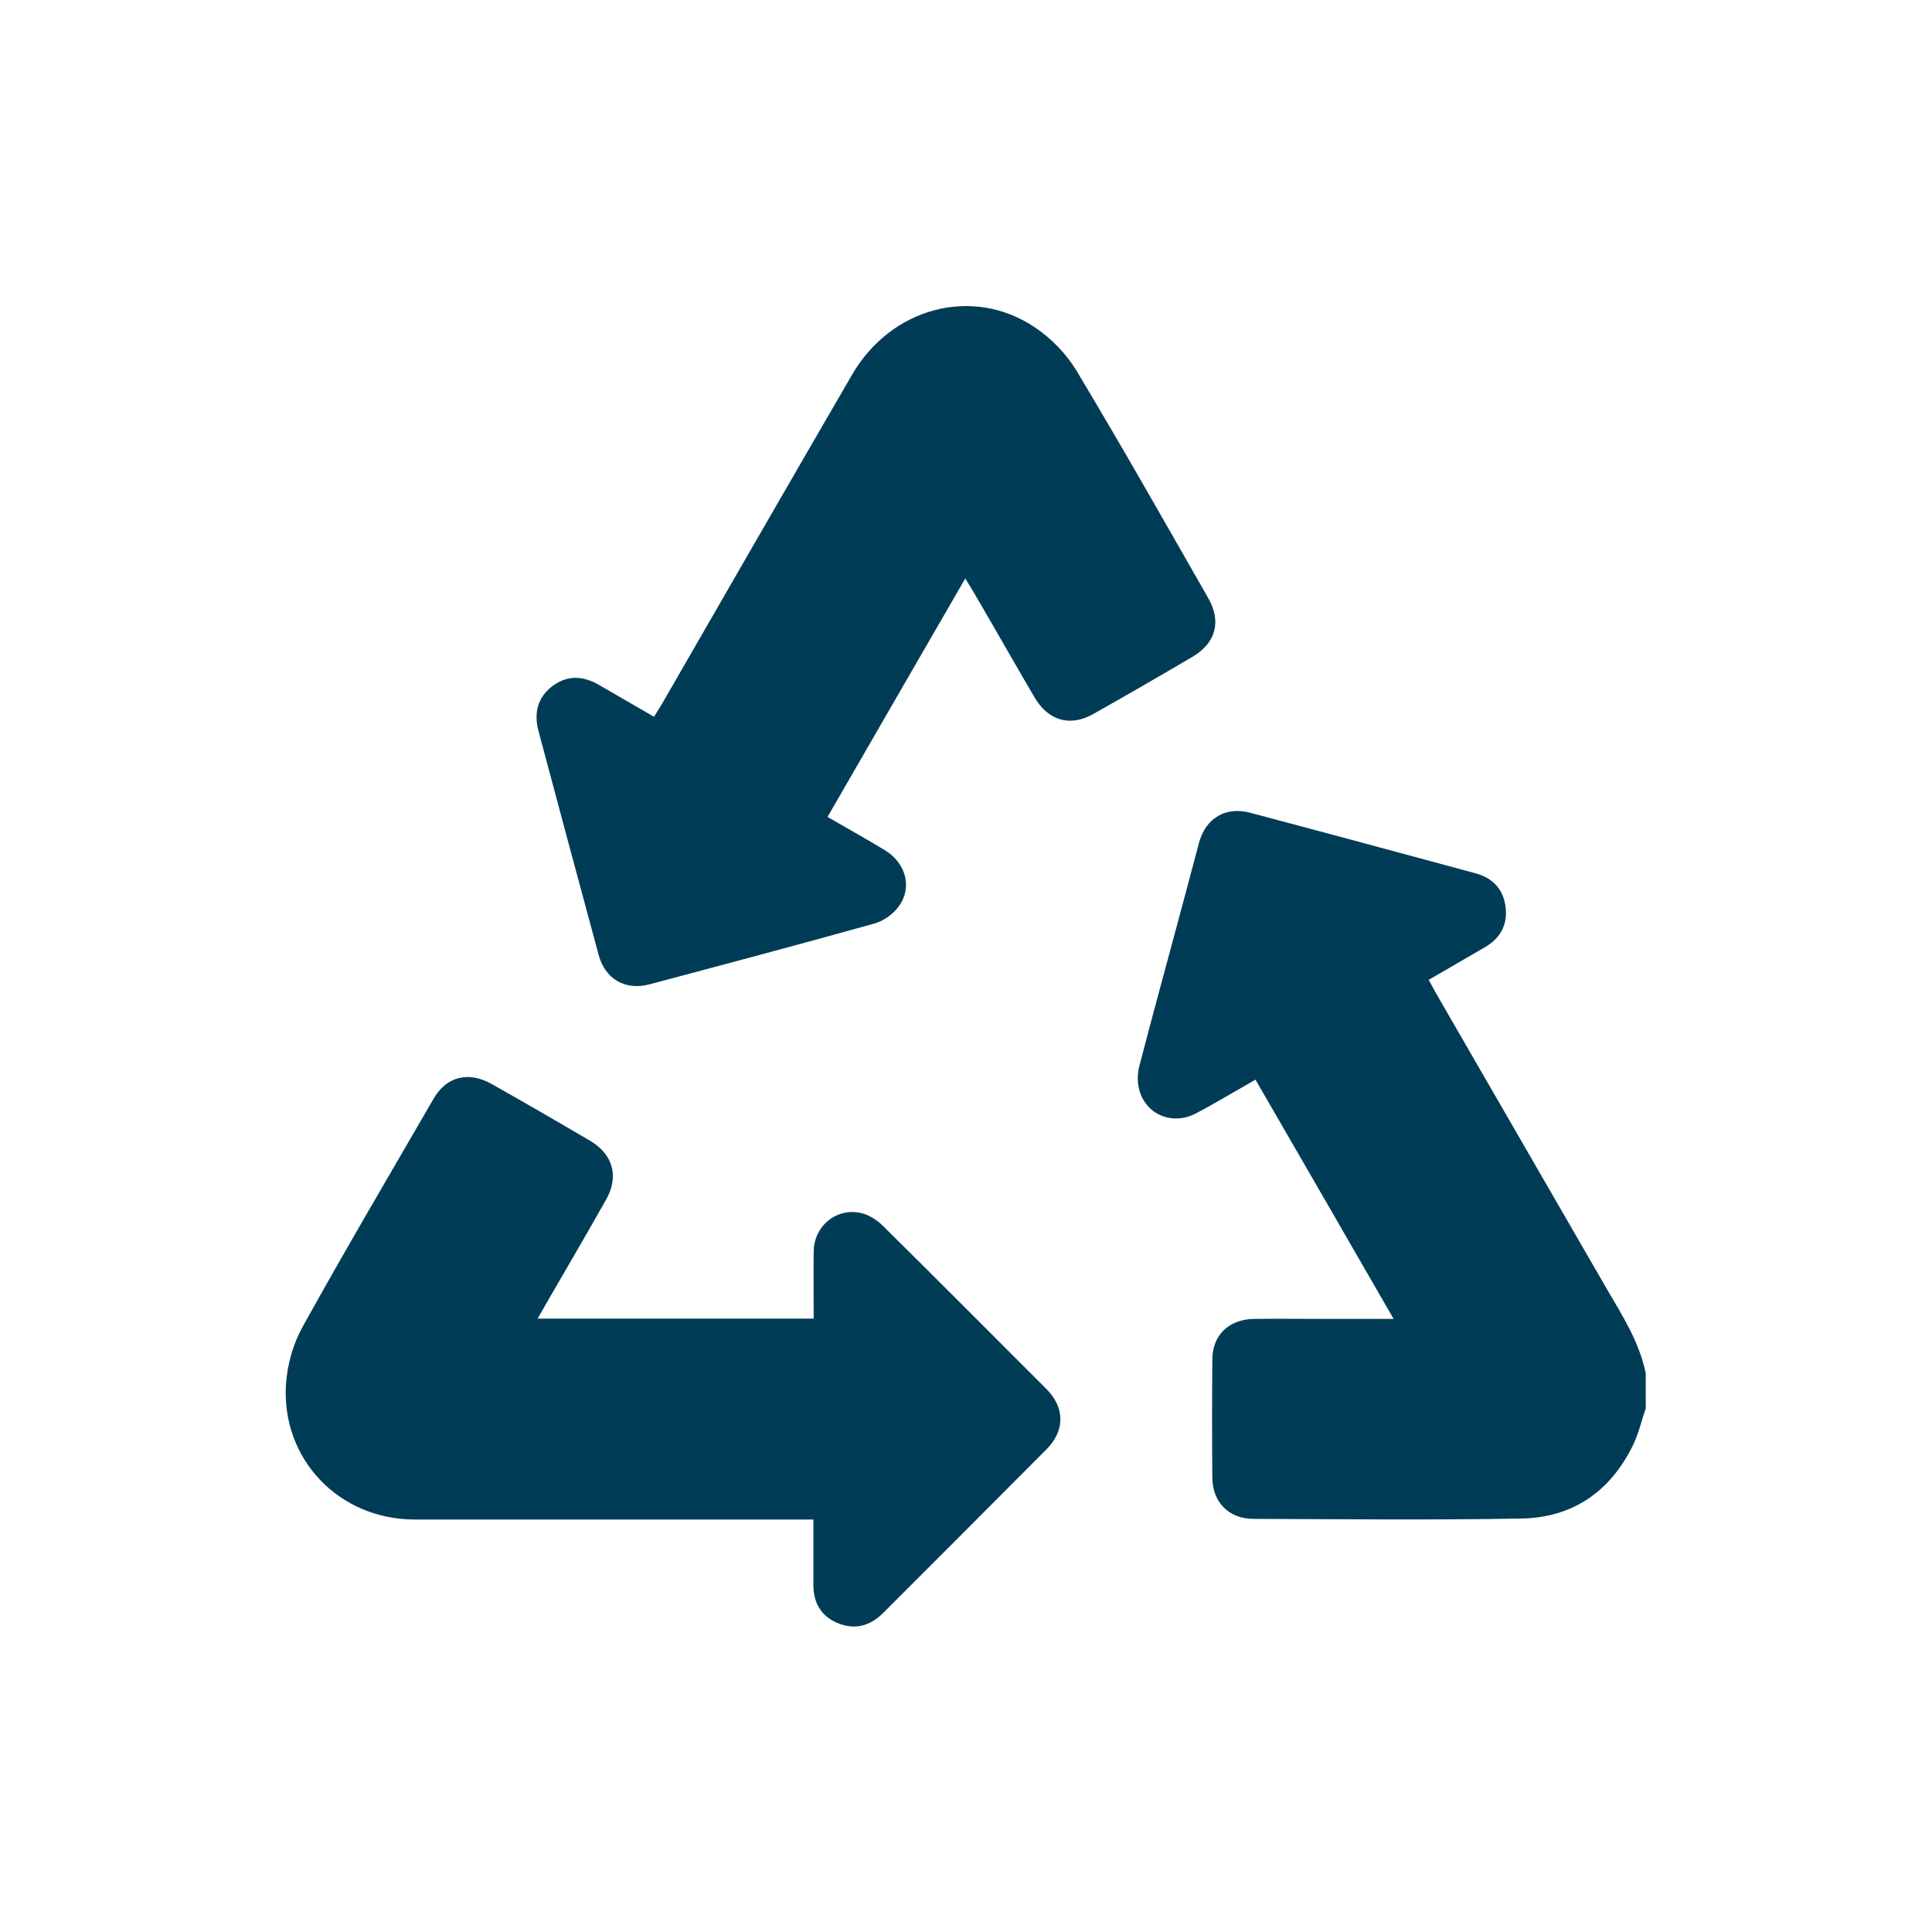
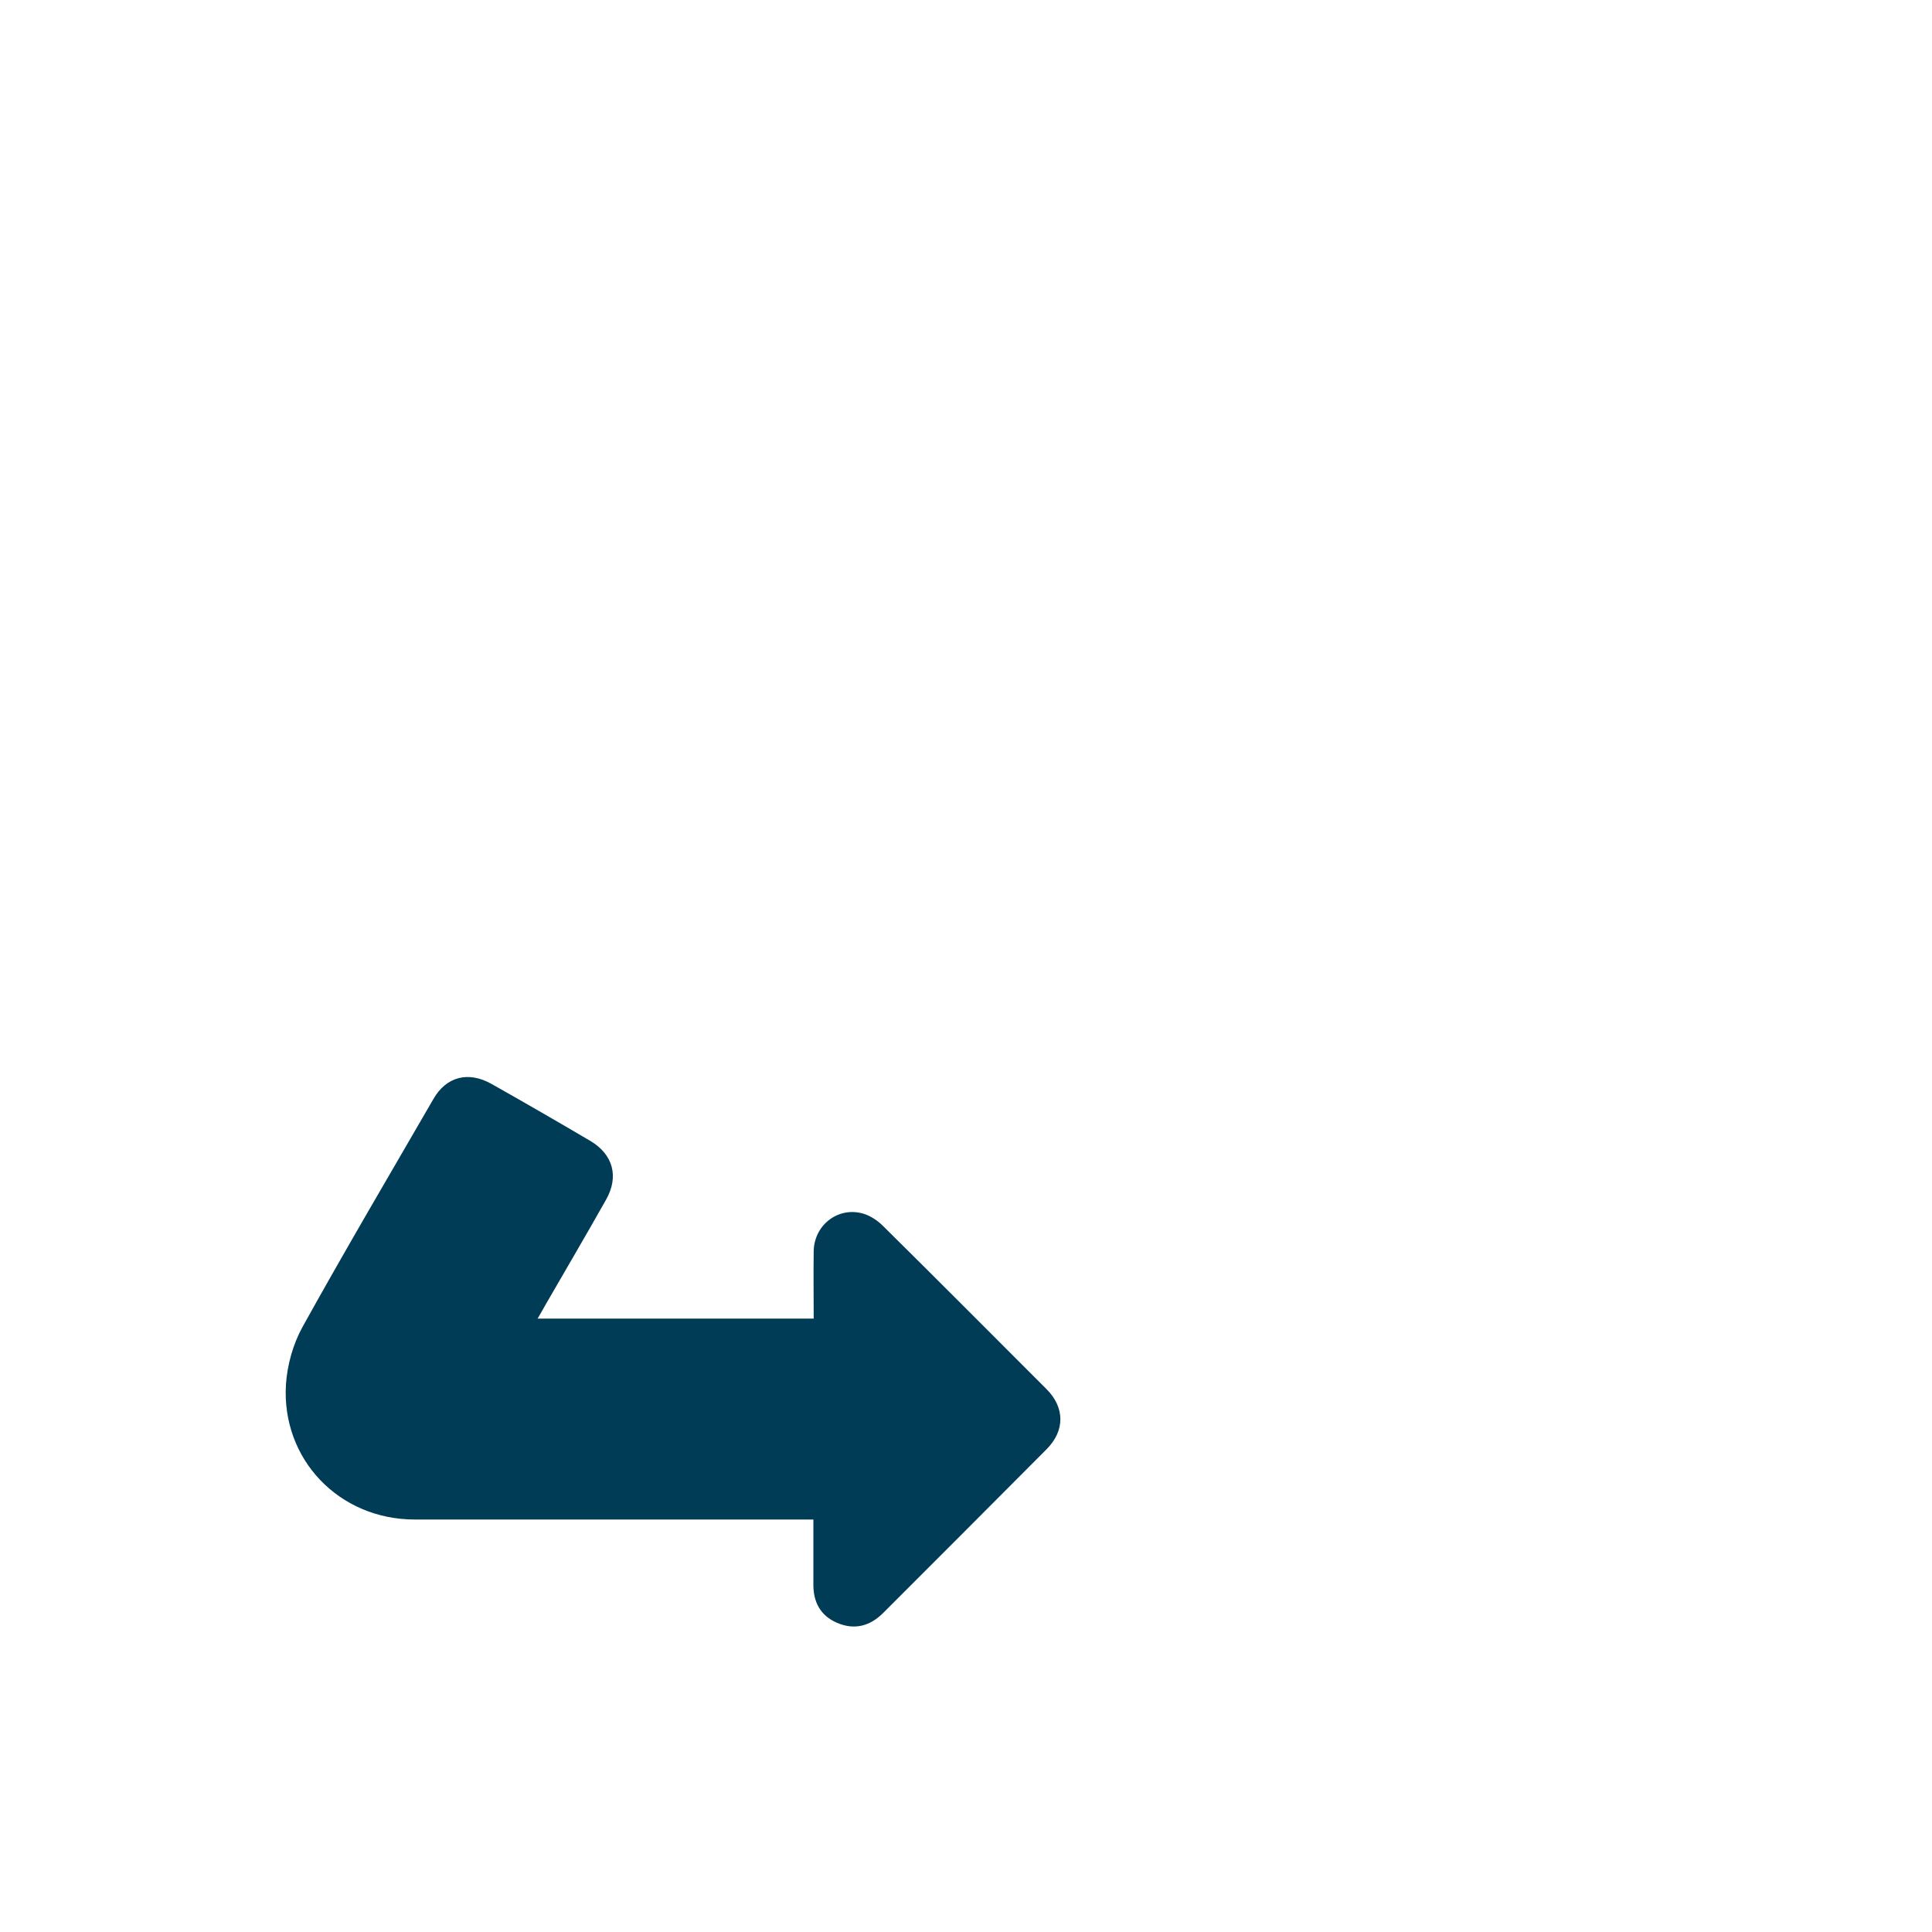
<svg xmlns="http://www.w3.org/2000/svg" id="Lager_1" data-name="Lager 1" viewBox="0 0 60 60">
  <defs>
    <style>
      .cls-1 {
        fill: #013c57;
      }
    </style>
  </defs>
  <g id="y2YWEJ">
    <g>
-       <path class="cls-1" d="m51.12,43.71c-.14.4-.23.82-.42,1.2-.71,1.43-1.88,2.23-3.48,2.25-2.76.05-5.53.02-8.29.01-.76,0-1.27-.51-1.28-1.27-.01-1.22-.01-2.45,0-3.67,0-.76.5-1.25,1.28-1.27.71-.01,1.43,0,2.15,0,.7,0,1.4,0,2.2,0-1.44-2.5-2.85-4.94-4.29-7.43-.51.29-1,.58-1.5.86-.23.12-.46.27-.71.32-.95.18-1.65-.65-1.39-1.63.43-1.65.88-3.29,1.32-4.93.18-.66.35-1.33.53-1.99.21-.75.82-1.12,1.58-.92,2.34.62,4.67,1.25,7,1.88.55.15.88.51.94,1.07.06.55-.18.96-.65,1.23-.57.33-1.14.66-1.74,1.01.09.16.16.3.24.44,1.76,3.05,3.52,6.09,5.28,9.14.49.84,1.02,1.66,1.22,2.64v1.07Z" />
-       <path class="cls-1" d="m29.98,17.96c-1.45,2.5-2.85,4.94-4.28,7.41.6.35,1.2.68,1.79,1.04.65.4.85,1.16.42,1.74-.17.24-.47.45-.75.53-2.33.65-4.66,1.27-6.99,1.89-.76.2-1.38-.17-1.58-.92-.63-2.32-1.25-4.64-1.87-6.96-.14-.54-.03-1.02.42-1.37.47-.36.96-.34,1.46-.05.56.32,1.12.65,1.71.99.09-.14.18-.28.26-.42,1.96-3.4,3.92-6.81,5.89-10.2,1.21-2.09,3.74-2.77,5.67-1.48.51.34.98.82,1.3,1.35,1.4,2.33,2.74,4.7,4.09,7.06.42.73.24,1.4-.49,1.83-1.02.6-2.04,1.19-3.07,1.77-.72.41-1.4.22-1.83-.51-.64-1.09-1.26-2.19-1.9-3.28-.07-.12-.14-.23-.25-.41Z" />
      <path class="cls-1" d="m16.7,40.95h8.57c0-.71-.01-1.41,0-2.1.02-.83.79-1.4,1.57-1.15.21.07.42.21.58.37,1.7,1.68,3.39,3.38,5.08,5.07.57.57.58,1.29,0,1.87-1.69,1.7-3.38,3.39-5.07,5.08-.41.41-.89.54-1.43.31-.52-.22-.75-.65-.74-1.22,0-.64,0-1.29,0-1.99-.19,0-.35,0-.5,0-3.96,0-7.92,0-11.88,0-2.35,0-4.14-1.87-4-4.19.04-.61.22-1.26.52-1.8,1.32-2.38,2.7-4.72,4.06-7.07.4-.7,1.09-.87,1.8-.47,1.03.58,2.05,1.17,3.07,1.77.71.42.9,1.11.49,1.83-.62,1.1-1.26,2.19-1.89,3.28-.07.12-.13.24-.24.42Z" />
    </g>
  </g>
</svg>